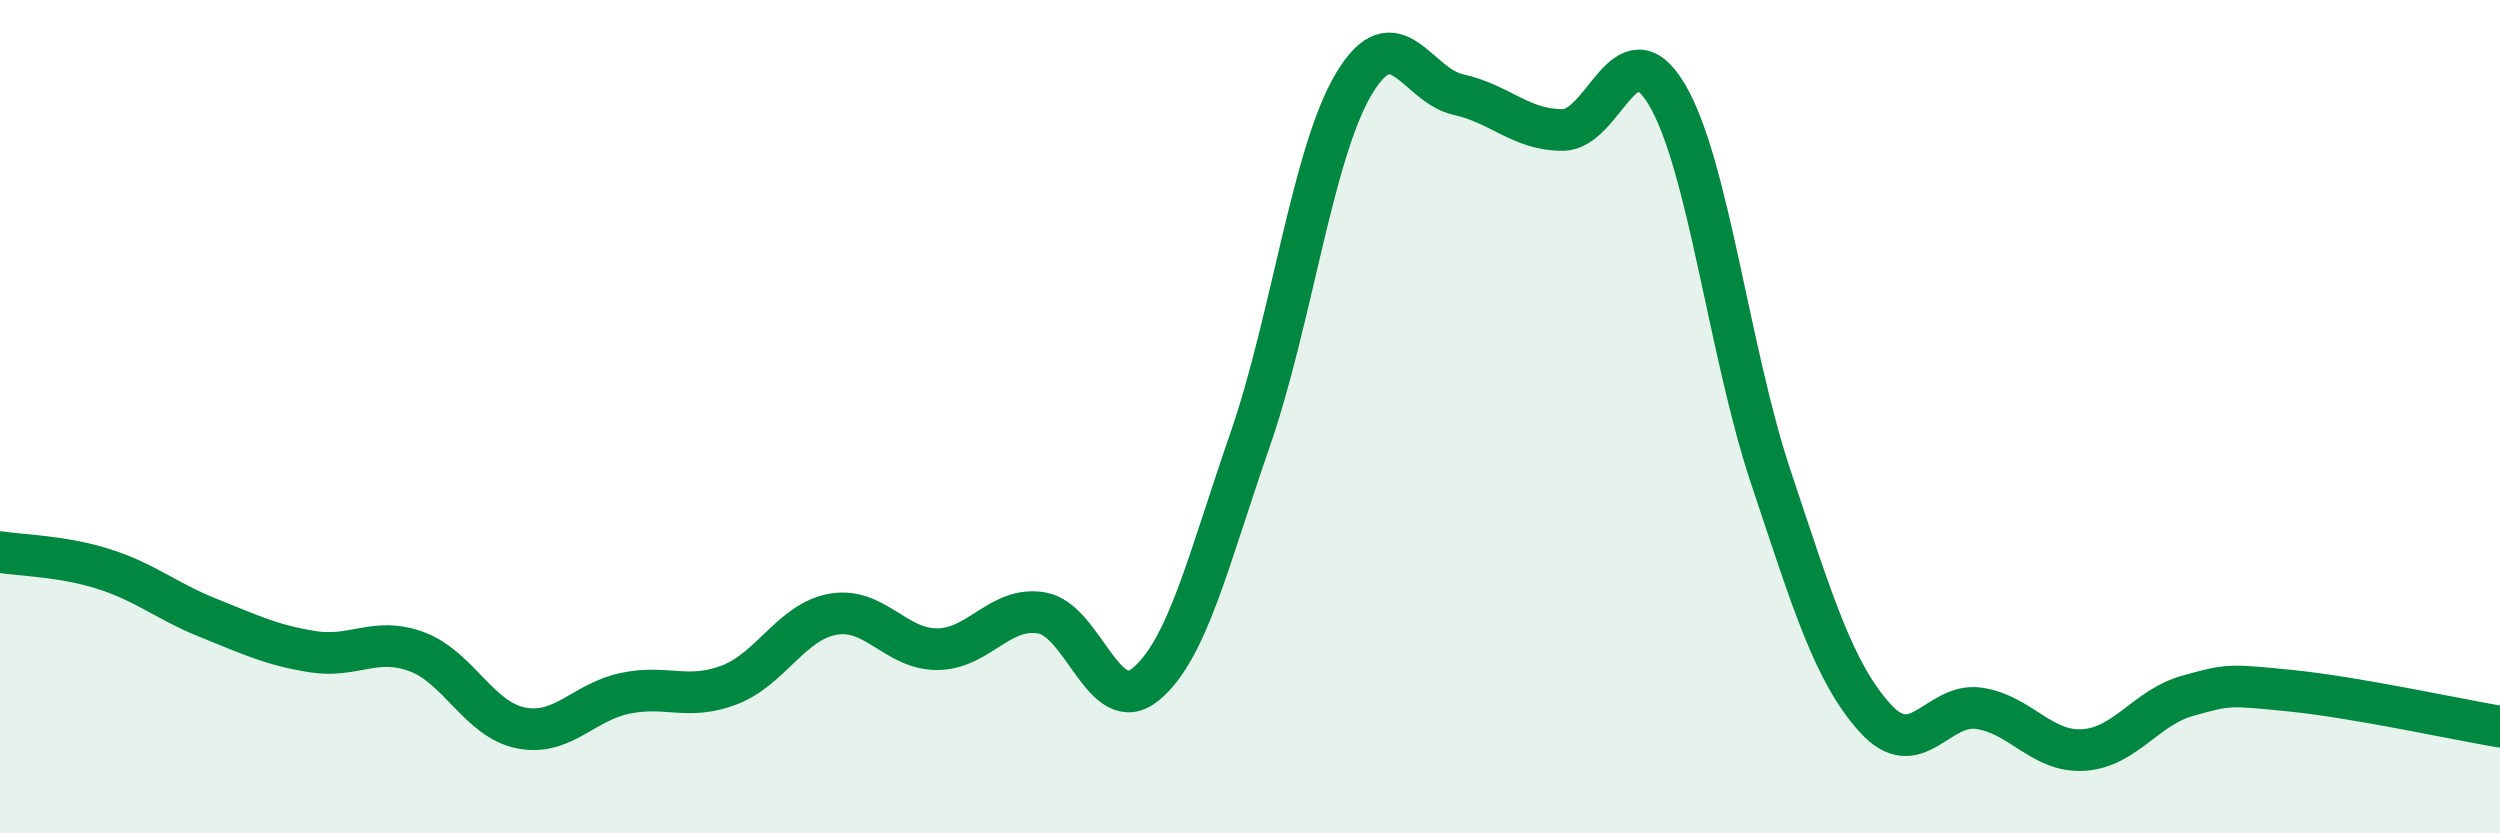
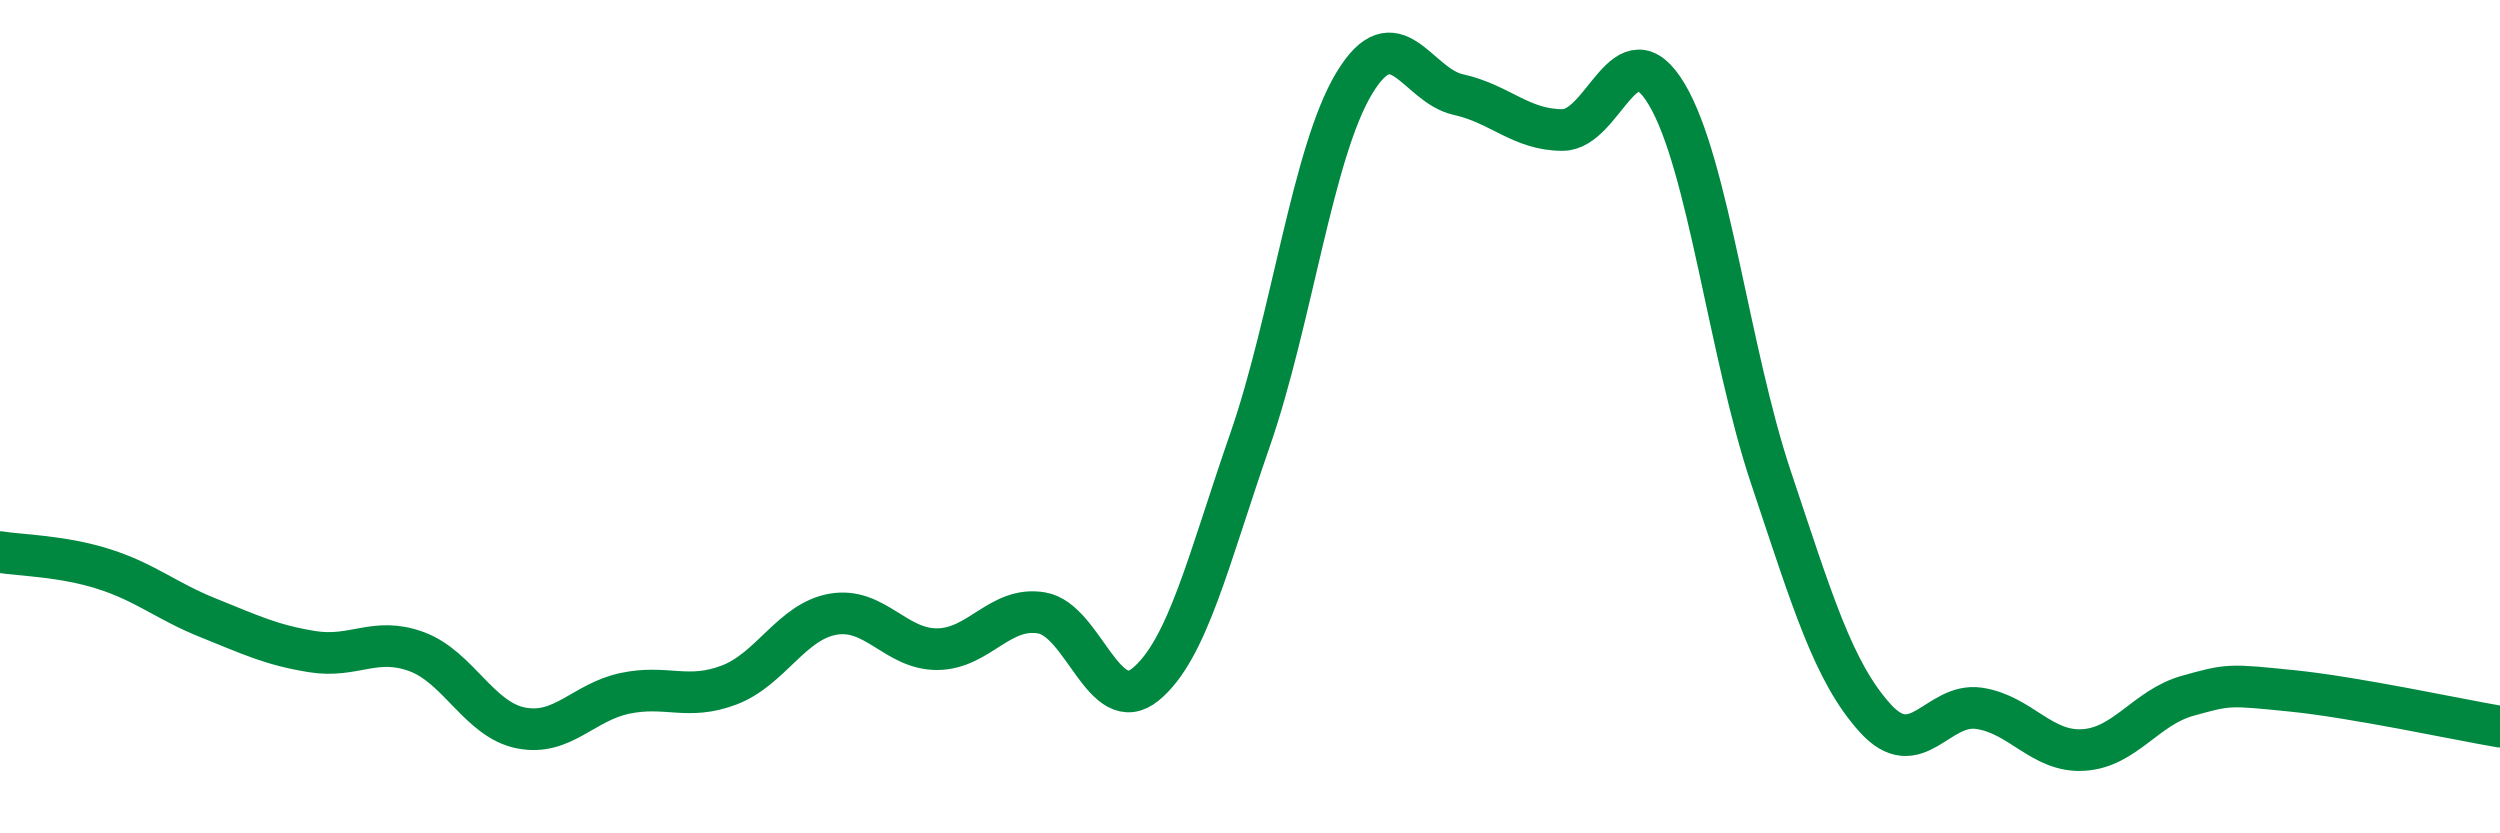
<svg xmlns="http://www.w3.org/2000/svg" width="60" height="20" viewBox="0 0 60 20">
-   <path d="M 0,13.25 C 0.5,13.33 1.5,13.34 2.5,13.66 C 3.5,13.98 4,14.43 5,14.83 C 6,15.23 6.5,15.48 7.5,15.64 C 8.5,15.8 9,15.27 10,15.64 C 11,16.01 11.5,17.27 12.5,17.47 C 13.5,17.67 14,16.85 15,16.64 C 16,16.43 16.5,16.82 17.5,16.44 C 18.5,16.06 19,14.91 20,14.74 C 21,14.57 21.5,15.59 22.5,15.58 C 23.5,15.57 24,14.54 25,14.71 C 26,14.88 26.5,17.25 27.5,16.42 C 28.5,15.59 29,13.44 30,10.56 C 31,7.68 31.5,3.66 32.5,2 C 33.5,0.34 34,2.05 35,2.27 C 36,2.49 36.5,3.12 37.5,3.12 C 38.5,3.12 39,0.59 40,2.26 C 41,3.93 41.5,8.46 42.5,11.45 C 43.5,14.44 44,16.12 45,17.23 C 46,18.34 46.5,16.85 47.5,17 C 48.5,17.15 49,18.06 50,18 C 51,17.94 51.5,16.98 52.5,16.7 C 53.5,16.42 53.5,16.43 55,16.58 C 56.5,16.73 59,17.27 60,17.44L60 20L0 20Z" fill="#008740" opacity="0.1" stroke-linecap="round" stroke-linejoin="round" />
  <path d="M 0,13.25 C 0.5,13.33 1.5,13.34 2.5,13.66 C 3.5,13.98 4,14.43 5,14.83 C 6,15.23 6.5,15.48 7.5,15.64 C 8.5,15.8 9,15.27 10,15.64 C 11,16.01 11.5,17.27 12.5,17.47 C 13.5,17.67 14,16.85 15,16.64 C 16,16.43 16.5,16.82 17.5,16.44 C 18.5,16.06 19,14.91 20,14.74 C 21,14.57 21.5,15.59 22.5,15.58 C 23.5,15.57 24,14.54 25,14.71 C 26,14.88 26.5,17.25 27.5,16.42 C 28.5,15.59 29,13.44 30,10.56 C 31,7.68 31.5,3.66 32.5,2 C 33.5,0.34 34,2.05 35,2.27 C 36,2.49 36.5,3.12 37.5,3.12 C 38.5,3.12 39,0.59 40,2.26 C 41,3.93 41.5,8.46 42.5,11.45 C 43.5,14.44 44,16.12 45,17.23 C 46,18.34 46.5,16.85 47.5,17 C 48.5,17.15 49,18.06 50,18 C 51,17.94 51.5,16.98 52.5,16.7 C 53.5,16.42 53.5,16.43 55,16.58 C 56.5,16.73 59,17.27 60,17.44" stroke="#008740" stroke-width="1" fill="none" stroke-linecap="round" stroke-linejoin="round" />
</svg>